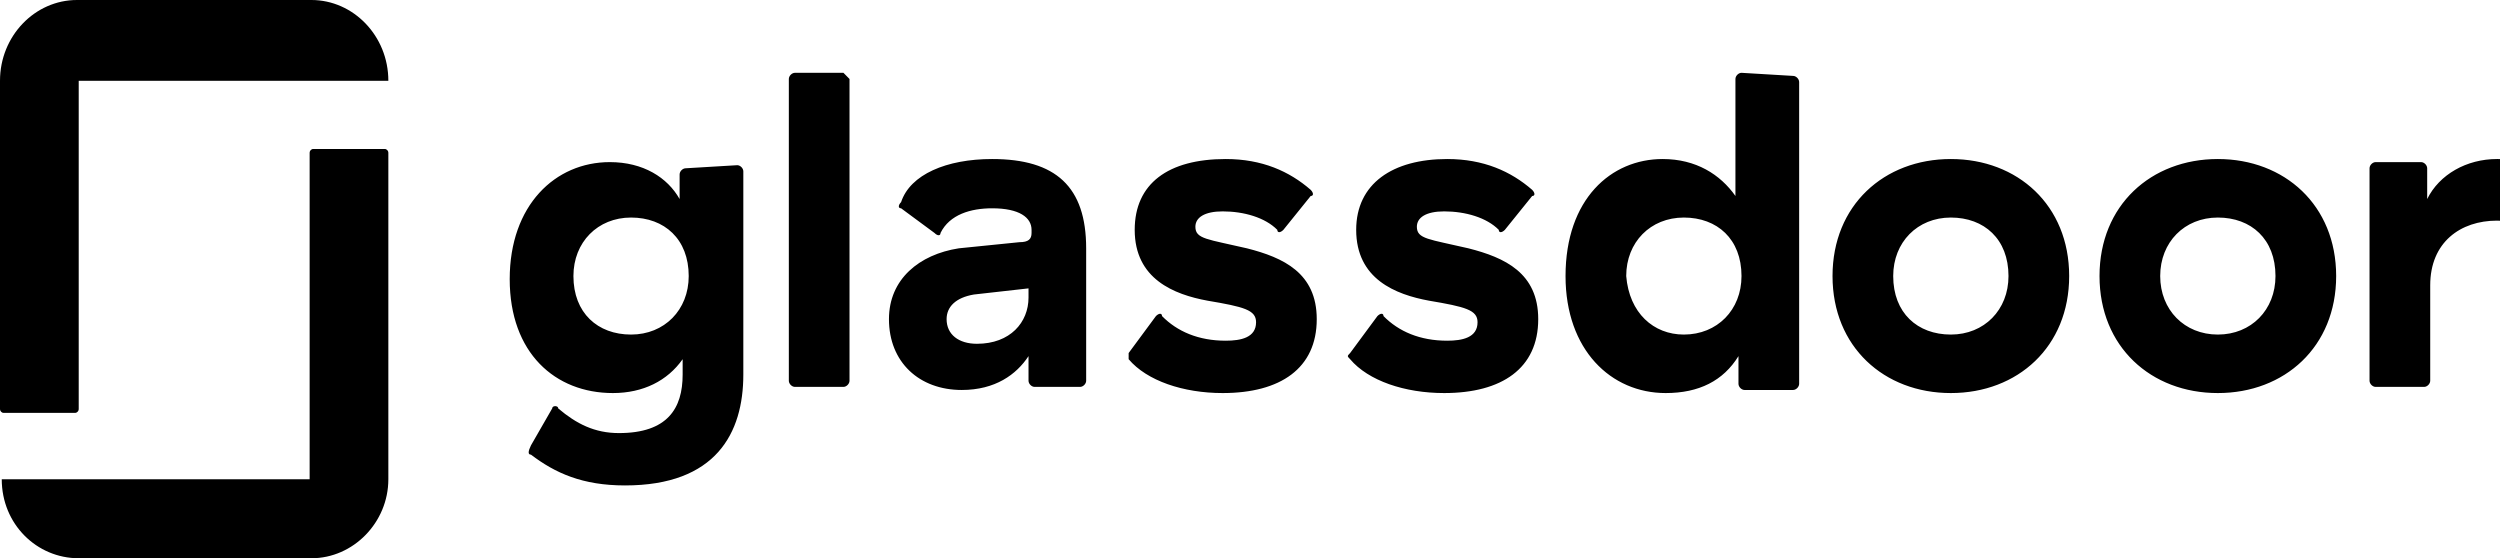
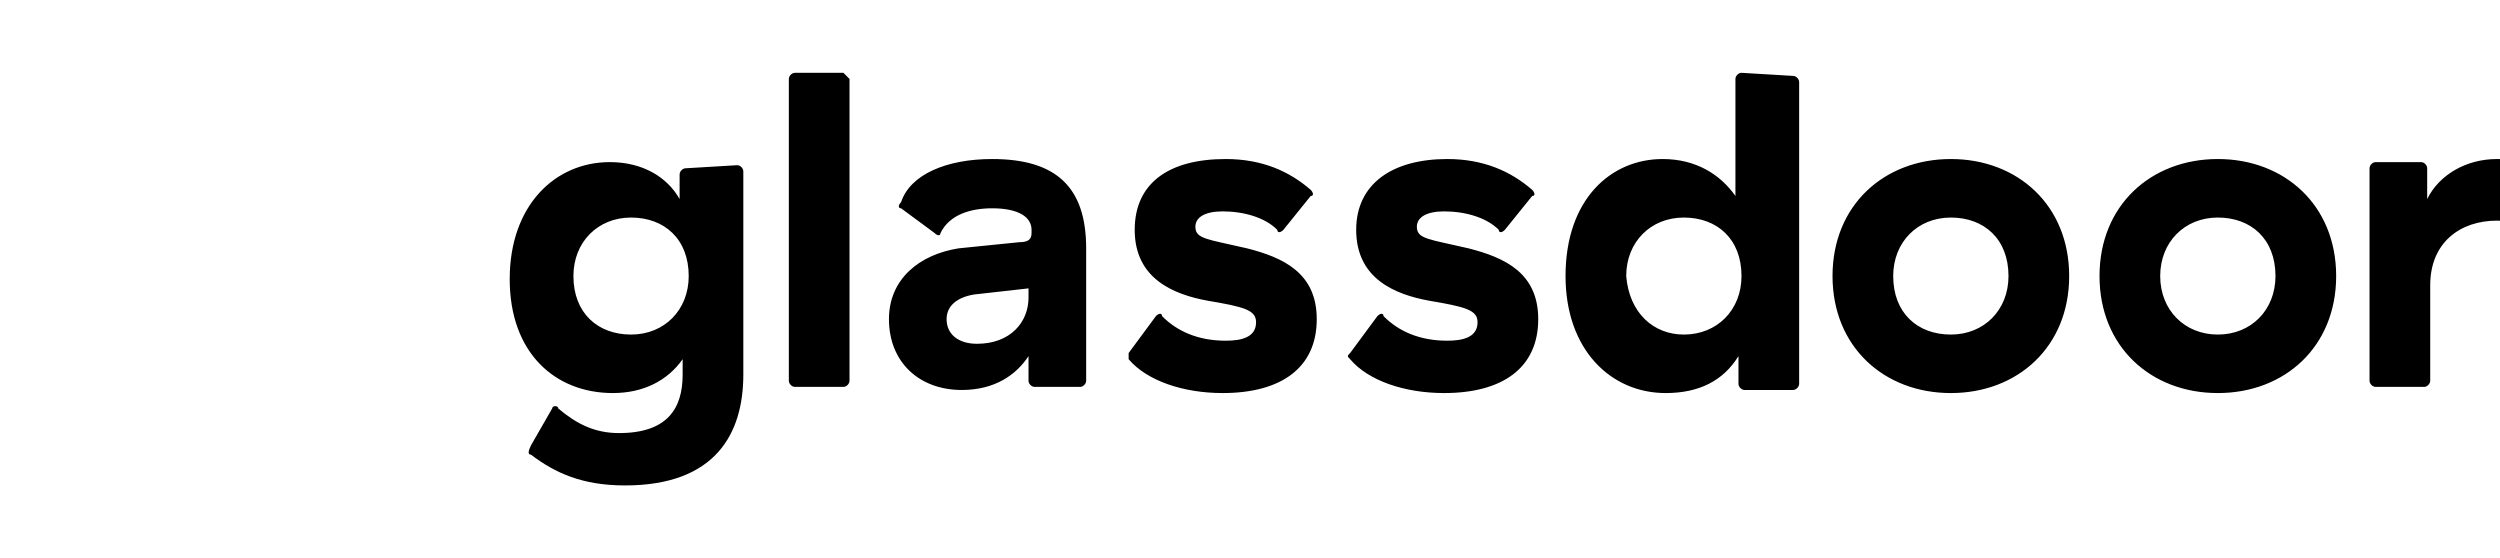
<svg xmlns="http://www.w3.org/2000/svg" width="103" height="23" viewBox="0 0 103 23" fill="none">
  <path fill-rule="evenodd" clip-rule="evenodd" d="M104 6.933C104 6.806 103.875 6.679 103.875 6.679C103.75 6.552 103.375 6.552 102.875 6.552C101.625 6.552 100.5 7.187 100 8.201V6.933C100 6.806 99.875 6.679 99.75 6.679H97.875C97.75 6.679 97.625 6.806 97.625 6.933V15.687C97.625 15.813 97.75 15.94 97.875 15.94H99.875C100 15.94 100.125 15.813 100.125 15.687V11.754C100.125 9.978 101.375 9.09 102.875 9.09C103.25 9.09 103.625 9.216 103.75 9.216C103.875 9.216 104 9.216 104 8.963V6.933ZM91.375 6.552C94.125 6.552 96.25 8.455 96.25 11.373C96.25 14.291 94.125 16.194 91.375 16.194C88.625 16.194 86.5 14.291 86.5 11.373C86.5 8.455 88.625 6.552 91.375 6.552ZM91.375 13.784C92.75 13.784 93.75 12.769 93.75 11.373C93.75 9.851 92.75 8.963 91.375 8.963C90 8.963 89 9.978 89 11.373C89 12.769 90 13.784 91.375 13.784ZM80.375 6.552C83.125 6.552 85.25 8.455 85.25 11.373C85.25 14.291 83.125 16.194 80.375 16.194C77.625 16.194 75.5 14.291 75.5 11.373C75.5 8.455 77.625 6.552 80.375 6.552ZM80.375 13.784C81.75 13.784 82.75 12.769 82.75 11.373C82.75 9.851 81.75 8.963 80.375 8.963C79 8.963 78 9.978 78 11.373C78 12.896 79 13.784 80.375 13.784ZM73.875 3.127C74 3.127 74.125 3.254 74.125 3.381V15.813C74.125 15.94 74 16.067 73.875 16.067H71.875C71.75 16.067 71.625 15.94 71.625 15.813V14.672C71 15.687 70 16.194 68.625 16.194C66.375 16.194 64.5 14.418 64.5 11.373C64.5 8.201 66.375 6.552 68.5 6.552C69.875 6.552 70.875 7.187 71.5 8.075V3.254C71.5 3.127 71.625 3 71.75 3L73.875 3.127ZM69.375 13.784C70.75 13.784 71.75 12.769 71.75 11.373C71.75 9.851 70.75 8.963 69.375 8.963C68 8.963 67 9.978 67 11.373C67.125 12.896 68.125 13.784 69.375 13.784ZM63.375 13.149C63.375 15.179 61.875 16.194 59.5 16.194C57.875 16.194 56.375 15.687 55.625 14.799C55.5 14.672 55.5 14.672 55.625 14.545L56.75 13.022C56.875 12.896 57 12.896 57 13.022C57.625 13.657 58.5 14.037 59.625 14.037C60.25 14.037 60.875 13.91 60.875 13.276C60.875 12.769 60.375 12.642 58.875 12.388C57.5 12.134 55.875 11.5 55.875 9.47C55.875 7.567 57.375 6.552 59.625 6.552C61.125 6.552 62.25 7.06 63.125 7.821C63.25 7.948 63.25 8.075 63.125 8.075L62 9.47C61.875 9.597 61.75 9.597 61.75 9.47C61.25 8.963 60.375 8.709 59.5 8.709C58.75 8.709 58.375 8.963 58.375 9.343C58.375 9.851 58.875 9.851 60.5 10.231C62 10.612 63.375 11.246 63.375 13.149ZM54.25 13.149C54.25 15.179 52.75 16.194 50.375 16.194C48.75 16.194 47.25 15.687 46.5 14.799V14.545L47.625 13.022C47.75 12.896 47.875 12.896 47.875 13.022C48.5 13.657 49.375 14.037 50.5 14.037C51.125 14.037 51.75 13.91 51.75 13.276C51.75 12.769 51.25 12.642 49.75 12.388C48.375 12.134 46.75 11.5 46.75 9.47C46.75 7.567 48.125 6.552 50.5 6.552C52 6.552 53.125 7.06 54 7.821C54.125 7.948 54.125 8.075 54 8.075L52.875 9.47C52.75 9.597 52.625 9.597 52.625 9.47C52.125 8.963 51.25 8.709 50.375 8.709C49.625 8.709 49.25 8.963 49.25 9.343C49.25 9.851 49.75 9.851 51.375 10.231C52.875 10.612 54.25 11.246 54.25 13.149ZM40.875 6.552C43.5 6.552 44.75 7.694 44.75 10.231V15.687C44.75 15.813 44.625 15.94 44.5 15.94H42.625C42.5 15.94 42.375 15.813 42.375 15.687V14.672C41.875 15.433 41 16.067 39.625 16.067C37.875 16.067 36.625 14.925 36.625 13.149C36.625 11.5 37.875 10.485 39.5 10.231L42 9.978C42.375 9.978 42.5 9.851 42.5 9.597V9.47C42.5 8.963 42 8.582 40.875 8.582C40 8.582 39.125 8.836 38.75 9.597C38.75 9.724 38.625 9.724 38.5 9.597L37.125 8.582C37 8.582 37 8.455 37.125 8.328C37.5 7.187 39 6.552 40.875 6.552ZM42.375 12.261V11.881L40.125 12.134C39.375 12.261 39 12.642 39 13.149C39 13.784 39.5 14.164 40.25 14.164C41.625 14.164 42.375 13.276 42.375 12.261ZM35 3.254V15.687C35 15.813 34.875 15.94 34.75 15.94H32.75C32.625 15.94 32.5 15.813 32.5 15.687V3.254C32.5 3.127 32.625 3 32.75 3H34.75L35 3.254ZM30.375 6.806C30.5 6.806 30.625 6.933 30.625 7.06V15.433C30.625 17.843 29.5 20 25.75 20C24 20 22.875 19.492 21.875 18.731C21.75 18.731 21.75 18.605 21.875 18.351L22.75 16.828C22.75 16.701 23 16.701 23 16.828C23.75 17.463 24.5 17.843 25.5 17.843C27.5 17.843 28.125 16.828 28.125 15.433V14.799C27.5 15.687 26.5 16.194 25.25 16.194C22.875 16.194 21 14.545 21 11.5C21 8.455 22.875 6.679 25.125 6.679C26.5 6.679 27.5 7.313 28 8.201V7.187C28 7.06 28.125 6.933 28.25 6.933L30.375 6.806ZM26 13.784C27.375 13.784 28.375 12.769 28.375 11.373C28.375 9.851 27.375 8.963 26 8.963C24.625 8.963 23.625 9.978 23.625 11.373C23.625 12.896 24.625 13.784 26 13.784Z" fill="black" />
-   <path fill-rule="evenodd" clip-rule="evenodd" d="M12.829 19.746H0.072C0.072 21.595 1.514 23 3.243 23H12.829C14.559 23 16 21.521 16 19.746V6.286C16 6.212 15.928 6.138 15.856 6.138H12.901C12.829 6.138 12.757 6.212 12.757 6.286V19.746H12.829ZM12.829 0C14.559 0 16 1.479 16 3.328H3.243V16.862C3.243 16.936 3.171 17.01 3.099 17.01H0.144C0.072 17.01 0 16.936 0 16.862V3.328C0 1.479 1.441 0 3.171 0H12.829Z" fill="black" />
</svg>